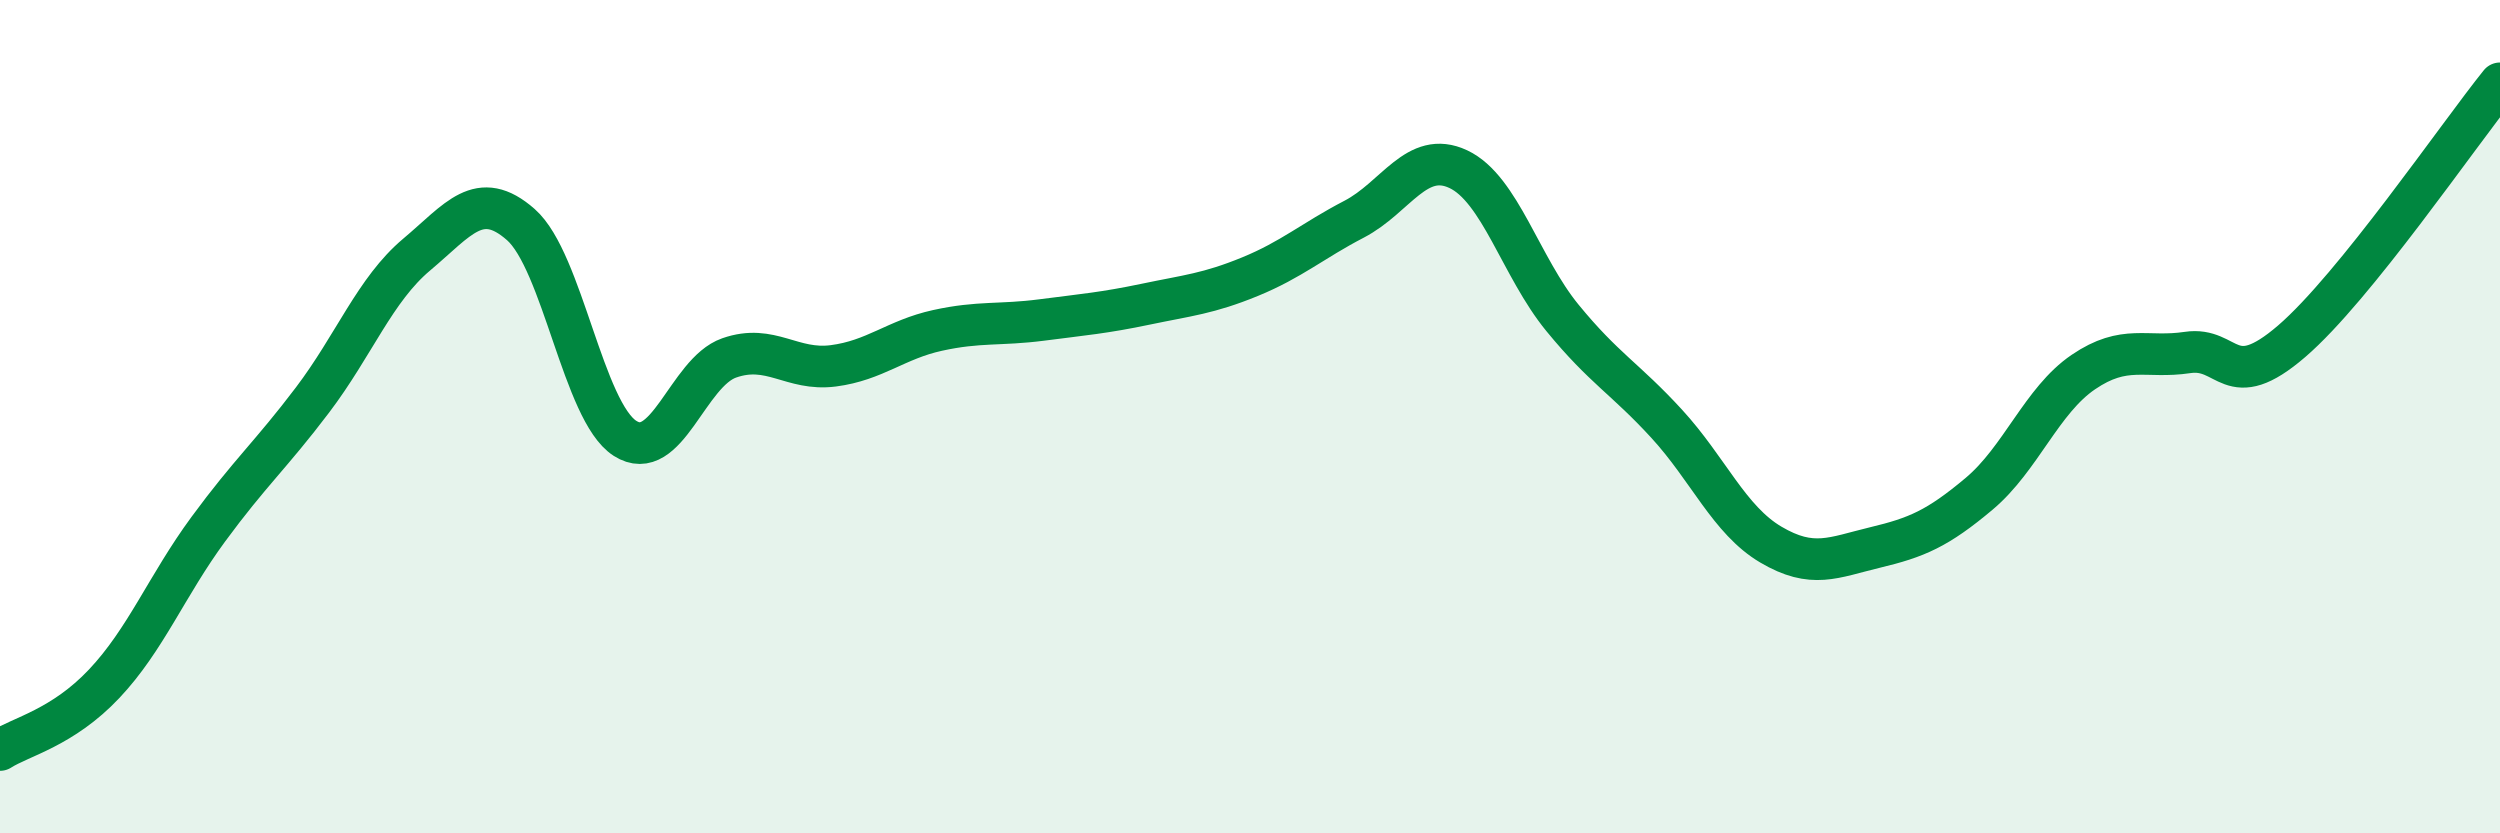
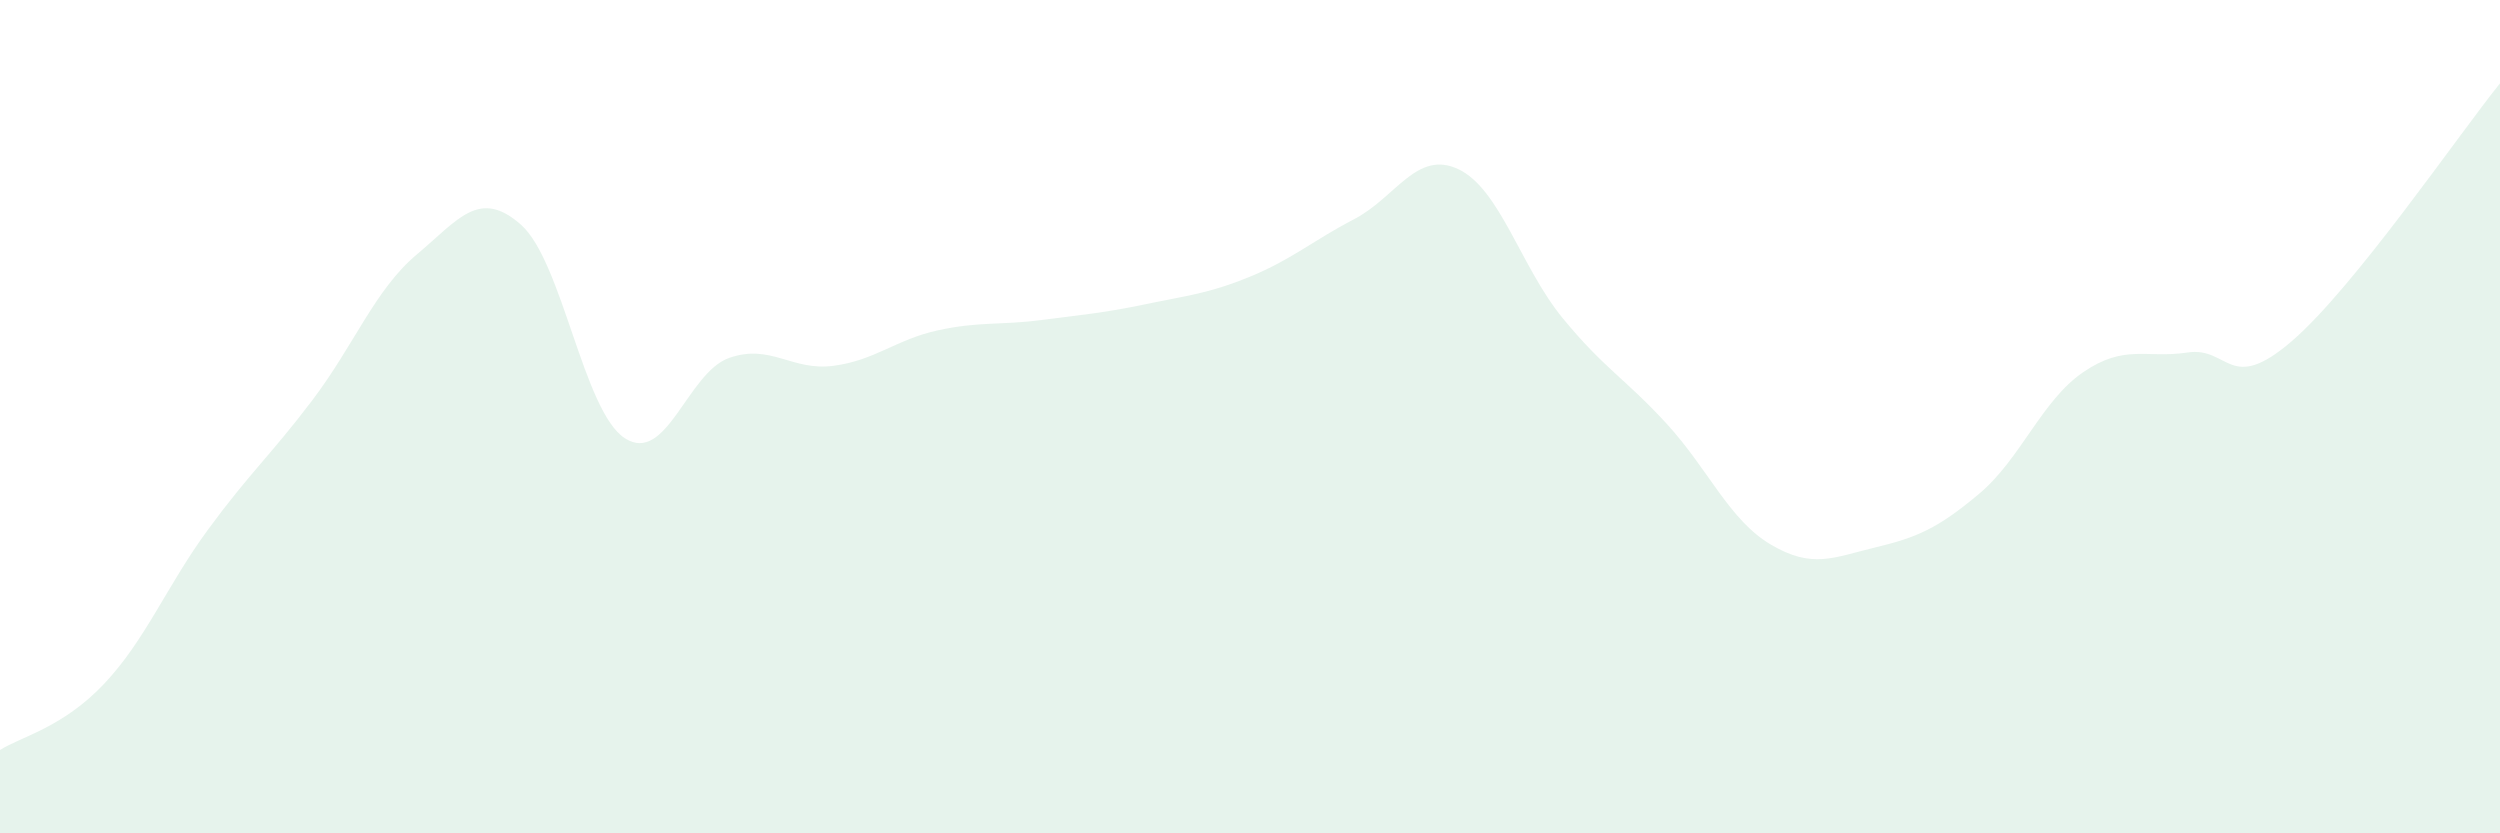
<svg xmlns="http://www.w3.org/2000/svg" width="60" height="20" viewBox="0 0 60 20">
  <path d="M 0,18 C 0.5,17.68 1.5,17.47 2.5,16.41 C 3.5,15.35 4,14.06 5,12.7 C 6,11.34 6.5,10.92 7.5,9.6 C 8.5,8.28 9,6.95 10,6.11 C 11,5.27 11.5,4.51 12.5,5.39 C 13.5,6.27 14,9.88 15,10.52 C 16,11.16 16.5,8.94 17.5,8.59 C 18.5,8.24 19,8.91 20,8.78 C 21,8.65 21.5,8.15 22.5,7.93 C 23.5,7.71 24,7.81 25,7.68 C 26,7.55 26.5,7.51 27.5,7.3 C 28.5,7.09 29,7.05 30,6.64 C 31,6.23 31.5,5.78 32.5,5.26 C 33.5,4.74 34,3.59 35,4.06 C 36,4.53 36.5,6.41 37.5,7.63 C 38.5,8.85 39,9.08 40,10.17 C 41,11.26 41.5,12.48 42.5,13.07 C 43.5,13.66 44,13.38 45,13.14 C 46,12.9 46.5,12.69 47.5,11.85 C 48.5,11.01 49,9.61 50,8.93 C 51,8.25 51.5,8.61 52.5,8.46 C 53.5,8.31 53.5,9.48 55,8.19 C 56.5,6.9 59,3.24 60,2L60 20L0 20Z" fill="#008740" opacity="0.1" stroke-linecap="round" stroke-linejoin="round" />
-   <path d="M 0,18 C 0.5,17.68 1.5,17.47 2.5,16.41 C 3.5,15.35 4,14.06 5,12.7 C 6,11.34 6.5,10.92 7.5,9.6 C 8.5,8.28 9,6.95 10,6.11 C 11,5.27 11.5,4.51 12.5,5.39 C 13.5,6.27 14,9.88 15,10.52 C 16,11.16 16.5,8.94 17.5,8.59 C 18.5,8.24 19,8.91 20,8.78 C 21,8.65 21.5,8.15 22.5,7.93 C 23.5,7.71 24,7.81 25,7.68 C 26,7.55 26.5,7.51 27.5,7.3 C 28.5,7.09 29,7.05 30,6.64 C 31,6.23 31.5,5.78 32.5,5.26 C 33.5,4.74 34,3.59 35,4.06 C 36,4.53 36.5,6.41 37.5,7.63 C 38.5,8.85 39,9.08 40,10.17 C 41,11.26 41.5,12.48 42.5,13.07 C 43.5,13.66 44,13.38 45,13.14 C 46,12.9 46.5,12.69 47.5,11.85 C 48.5,11.01 49,9.61 50,8.93 C 51,8.25 51.5,8.61 52.5,8.46 C 53.5,8.31 53.5,9.48 55,8.19 C 56.5,6.9 59,3.24 60,2" stroke="#008740" stroke-width="1" fill="none" stroke-linecap="round" stroke-linejoin="round" />
</svg>